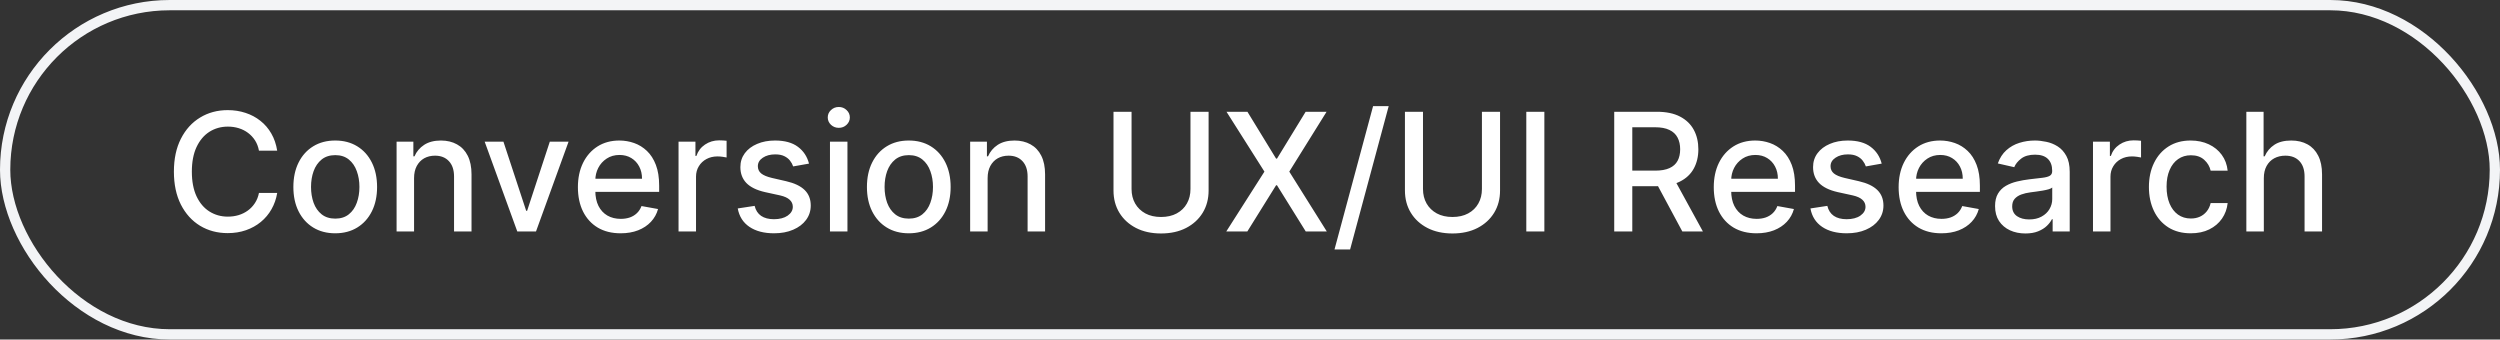
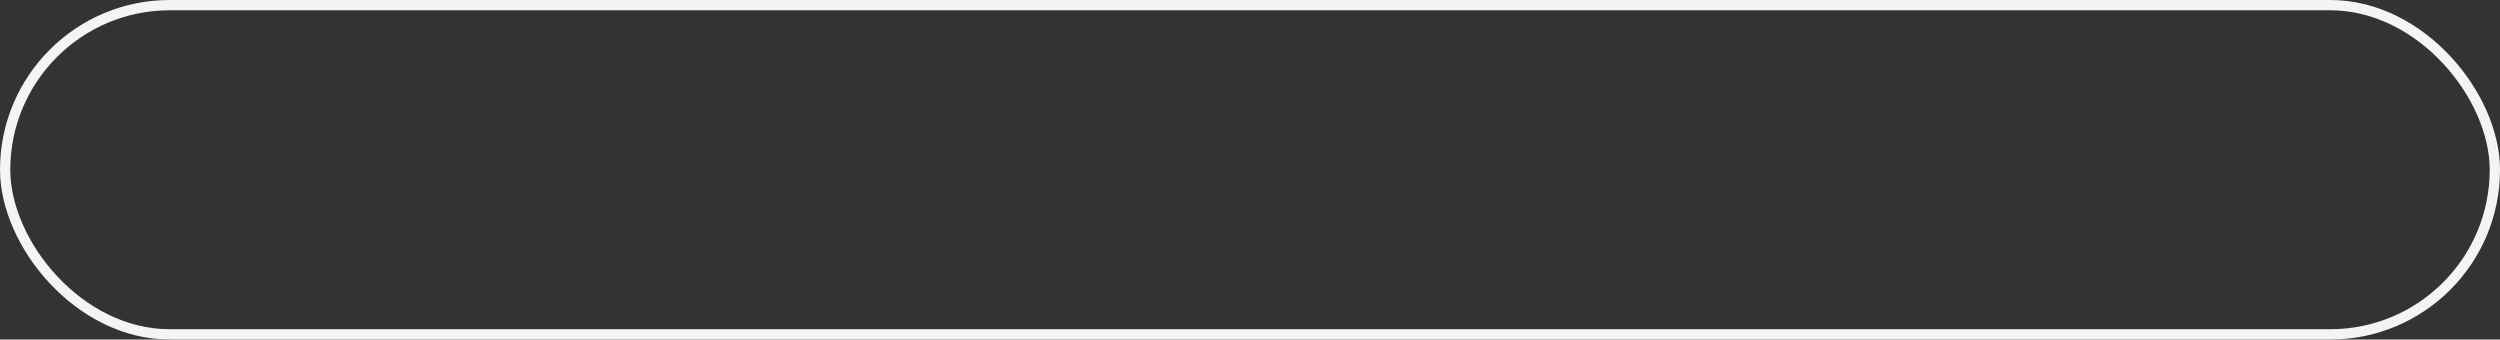
<svg xmlns="http://www.w3.org/2000/svg" width="243" height="33" viewBox="0 0 243 33" fill="none">
  <rect x="0" y="0" width="243" height="33" fill="#333333" stroke="none" />
  <rect x="0.5" y="0.5" width="242" height="32" rx="16" stroke="#F3F4F6" />
-   <path d="M26.943 14.648H25.171C25.102 14.269 24.975 13.936 24.79 13.648C24.604 13.36 24.377 13.116 24.108 12.915C23.839 12.714 23.538 12.562 23.204 12.46C22.875 12.358 22.525 12.307 22.153 12.307C21.483 12.307 20.883 12.475 20.352 12.812C19.826 13.15 19.409 13.644 19.102 14.296C18.799 14.947 18.648 15.742 18.648 16.682C18.648 17.629 18.799 18.428 19.102 19.079C19.409 19.731 19.828 20.224 20.358 20.557C20.888 20.89 21.485 21.057 22.148 21.057C22.515 21.057 22.864 21.008 23.193 20.909C23.526 20.807 23.828 20.657 24.097 20.46C24.366 20.263 24.593 20.023 24.778 19.739C24.968 19.451 25.099 19.121 25.171 18.75L26.943 18.756C26.849 19.328 26.665 19.854 26.392 20.335C26.123 20.812 25.776 21.225 25.352 21.574C24.932 21.919 24.451 22.186 23.909 22.375C23.367 22.564 22.776 22.659 22.136 22.659C21.129 22.659 20.231 22.421 19.443 21.943C18.655 21.462 18.034 20.775 17.579 19.881C17.129 18.987 16.903 17.921 16.903 16.682C16.903 15.439 17.131 14.373 17.585 13.483C18.04 12.589 18.661 11.903 19.449 11.426C20.237 10.945 21.133 10.704 22.136 10.704C22.754 10.704 23.329 10.794 23.864 10.972C24.401 11.146 24.884 11.403 25.312 11.744C25.741 12.081 26.095 12.494 26.375 12.983C26.655 13.468 26.845 14.023 26.943 14.648ZM32.584 22.676C31.766 22.676 31.052 22.489 30.442 22.114C29.832 21.739 29.358 21.214 29.021 20.54C28.684 19.866 28.516 19.078 28.516 18.176C28.516 17.271 28.684 16.479 29.021 15.801C29.358 15.123 29.832 14.597 30.442 14.222C31.052 13.847 31.766 13.659 32.584 13.659C33.402 13.659 34.116 13.847 34.726 14.222C35.336 14.597 35.809 15.123 36.146 15.801C36.483 16.479 36.652 17.271 36.652 18.176C36.652 19.078 36.483 19.866 36.146 20.54C35.809 21.214 35.336 21.739 34.726 22.114C34.116 22.489 33.402 22.676 32.584 22.676ZM32.59 21.25C33.12 21.25 33.559 21.11 33.908 20.829C34.256 20.549 34.514 20.176 34.68 19.71C34.851 19.244 34.936 18.731 34.936 18.171C34.936 17.614 34.851 17.102 34.68 16.636C34.514 16.167 34.256 15.79 33.908 15.506C33.559 15.222 33.12 15.079 32.59 15.079C32.055 15.079 31.612 15.222 31.26 15.506C30.912 15.79 30.652 16.167 30.482 16.636C30.315 17.102 30.232 17.614 30.232 18.171C30.232 18.731 30.315 19.244 30.482 19.71C30.652 20.176 30.912 20.549 31.26 20.829C31.612 21.11 32.055 21.25 32.59 21.25ZM40.247 17.318V22.5H38.548V13.773H40.179V15.193H40.287C40.488 14.731 40.802 14.36 41.23 14.079C41.662 13.799 42.206 13.659 42.861 13.659C43.456 13.659 43.976 13.784 44.423 14.034C44.87 14.28 45.217 14.648 45.463 15.136C45.709 15.625 45.832 16.229 45.832 16.949V22.5H44.133V17.153C44.133 16.521 43.969 16.026 43.639 15.671C43.31 15.311 42.857 15.131 42.281 15.131C41.887 15.131 41.537 15.216 41.23 15.386C40.927 15.557 40.687 15.807 40.508 16.136C40.334 16.462 40.247 16.856 40.247 17.318ZM55.264 13.773L52.099 22.5H50.281L47.111 13.773H48.935L51.145 20.489H51.236L53.44 13.773H55.264ZM60.325 22.676C59.465 22.676 58.725 22.492 58.104 22.125C57.486 21.754 57.009 21.233 56.672 20.562C56.339 19.888 56.172 19.099 56.172 18.193C56.172 17.299 56.339 16.511 56.672 15.829C57.009 15.148 57.479 14.616 58.081 14.233C58.687 13.85 59.395 13.659 60.206 13.659C60.698 13.659 61.176 13.741 61.638 13.903C62.1 14.066 62.515 14.322 62.882 14.671C63.249 15.019 63.539 15.472 63.751 16.028C63.964 16.581 64.07 17.254 64.07 18.046V18.648H57.132V17.375H62.405C62.405 16.928 62.314 16.532 62.132 16.188C61.95 15.839 61.695 15.564 61.365 15.364C61.039 15.163 60.657 15.062 60.217 15.062C59.74 15.062 59.323 15.18 58.967 15.415C58.615 15.646 58.342 15.949 58.149 16.324C57.96 16.695 57.865 17.099 57.865 17.534V18.528C57.865 19.112 57.967 19.608 58.172 20.017C58.38 20.426 58.67 20.739 59.041 20.954C59.412 21.167 59.846 21.273 60.342 21.273C60.664 21.273 60.958 21.227 61.223 21.136C61.488 21.042 61.717 20.901 61.91 20.716C62.104 20.53 62.251 20.301 62.354 20.028L63.962 20.318C63.833 20.792 63.602 21.206 63.269 21.562C62.939 21.915 62.524 22.189 62.024 22.386C61.528 22.579 60.962 22.676 60.325 22.676ZM65.954 22.5V13.773H67.597V15.159H67.688C67.847 14.689 68.127 14.32 68.528 14.051C68.934 13.778 69.392 13.642 69.903 13.642C70.01 13.642 70.135 13.646 70.278 13.653C70.426 13.661 70.542 13.671 70.625 13.682V15.307C70.557 15.288 70.436 15.267 70.261 15.244C70.087 15.218 69.913 15.204 69.739 15.204C69.337 15.204 68.979 15.29 68.665 15.46C68.354 15.627 68.108 15.86 67.926 16.159C67.744 16.454 67.653 16.792 67.653 17.171V22.5H65.954ZM78.635 15.903L77.095 16.176C77.031 15.979 76.928 15.792 76.788 15.614C76.652 15.436 76.466 15.29 76.231 15.176C75.997 15.062 75.703 15.006 75.351 15.006C74.87 15.006 74.468 15.114 74.146 15.329C73.824 15.542 73.663 15.816 73.663 16.153C73.663 16.445 73.771 16.68 73.987 16.858C74.203 17.036 74.552 17.182 75.033 17.296L76.419 17.614C77.222 17.799 77.82 18.085 78.215 18.472C78.608 18.858 78.805 19.36 78.805 19.977C78.805 20.5 78.654 20.966 78.351 21.375C78.052 21.78 77.633 22.099 77.095 22.329C76.561 22.561 75.942 22.676 75.237 22.676C74.26 22.676 73.463 22.468 72.845 22.051C72.228 21.631 71.849 21.034 71.709 20.261L73.351 20.011C73.453 20.439 73.663 20.763 73.981 20.983C74.3 21.199 74.715 21.307 75.226 21.307C75.783 21.307 76.228 21.191 76.561 20.96C76.894 20.725 77.061 20.439 77.061 20.102C77.061 19.829 76.959 19.6 76.754 19.415C76.553 19.229 76.245 19.089 75.828 18.994L74.351 18.671C73.537 18.485 72.934 18.189 72.544 17.784C72.158 17.379 71.965 16.866 71.965 16.244C71.965 15.729 72.108 15.278 72.396 14.892C72.684 14.506 73.082 14.204 73.59 13.989C74.097 13.769 74.678 13.659 75.334 13.659C76.277 13.659 77.019 13.864 77.561 14.273C78.103 14.678 78.461 15.222 78.635 15.903ZM80.673 22.5V13.773H82.372V22.5H80.673ZM81.531 12.426C81.236 12.426 80.982 12.328 80.77 12.131C80.562 11.93 80.457 11.691 80.457 11.415C80.457 11.134 80.562 10.896 80.77 10.699C80.982 10.498 81.236 10.398 81.531 10.398C81.827 10.398 82.079 10.498 82.287 10.699C82.499 10.896 82.605 11.134 82.605 11.415C82.605 11.691 82.499 11.93 82.287 12.131C82.079 12.328 81.827 12.426 81.531 12.426ZM88.334 22.676C87.516 22.676 86.802 22.489 86.192 22.114C85.582 21.739 85.108 21.214 84.771 20.54C84.434 19.866 84.266 19.078 84.266 18.176C84.266 17.271 84.434 16.479 84.771 15.801C85.108 15.123 85.582 14.597 86.192 14.222C86.802 13.847 87.516 13.659 88.334 13.659C89.152 13.659 89.866 13.847 90.476 14.222C91.086 14.597 91.559 15.123 91.896 15.801C92.233 16.479 92.402 17.271 92.402 18.176C92.402 19.078 92.233 19.866 91.896 20.54C91.559 21.214 91.086 21.739 90.476 22.114C89.866 22.489 89.152 22.676 88.334 22.676ZM88.34 21.25C88.87 21.25 89.309 21.11 89.658 20.829C90.006 20.549 90.264 20.176 90.43 19.71C90.601 19.244 90.686 18.731 90.686 18.171C90.686 17.614 90.601 17.102 90.43 16.636C90.264 16.167 90.006 15.79 89.658 15.506C89.309 15.222 88.87 15.079 88.34 15.079C87.805 15.079 87.362 15.222 87.01 15.506C86.662 15.79 86.402 16.167 86.231 16.636C86.065 17.102 85.981 17.614 85.981 18.171C85.981 18.731 86.065 19.244 86.231 19.71C86.402 20.176 86.662 20.549 87.01 20.829C87.362 21.11 87.805 21.25 88.34 21.25ZM95.997 17.318V22.5H94.298V13.773H95.929V15.193H96.037C96.238 14.731 96.552 14.36 96.98 14.079C97.412 13.799 97.956 13.659 98.611 13.659C99.206 13.659 99.726 13.784 100.173 14.034C100.62 14.28 100.967 14.648 101.213 15.136C101.459 15.625 101.582 16.229 101.582 16.949V22.5H99.883V17.153C99.883 16.521 99.719 16.026 99.389 15.671C99.06 15.311 98.607 15.131 98.031 15.131C97.637 15.131 97.287 15.216 96.98 15.386C96.677 15.557 96.437 15.807 96.258 16.136C96.084 16.462 95.997 16.856 95.997 17.318ZM115.714 10.864H117.476V18.517C117.476 19.331 117.285 20.053 116.902 20.682C116.519 21.307 115.982 21.799 115.288 22.159C114.595 22.515 113.783 22.693 112.851 22.693C111.923 22.693 111.112 22.515 110.419 22.159C109.726 21.799 109.188 21.307 108.805 20.682C108.423 20.053 108.232 19.331 108.232 18.517V10.864H109.987V18.375C109.987 18.901 110.103 19.369 110.334 19.778C110.569 20.188 110.9 20.509 111.328 20.744C111.756 20.975 112.264 21.091 112.851 21.091C113.442 21.091 113.951 20.975 114.379 20.744C114.811 20.509 115.141 20.188 115.368 19.778C115.599 19.369 115.714 18.901 115.714 18.375V10.864ZM121.25 10.864L124.034 15.415H124.125L126.909 10.864H128.943L125.318 16.682L128.966 22.5H126.92L124.125 18.011H124.034L121.239 22.5H119.193L122.903 16.682L119.216 10.864H121.25ZM134.98 10.318L131.23 24.25H129.713L133.463 10.318H134.98ZM144.043 10.864H145.804V18.517C145.804 19.331 145.613 20.053 145.23 20.682C144.848 21.307 144.31 21.799 143.616 22.159C142.923 22.515 142.111 22.693 141.179 22.693C140.251 22.693 139.44 22.515 138.747 22.159C138.054 21.799 137.516 21.307 137.134 20.682C136.751 20.053 136.56 19.331 136.56 18.517V10.864H138.315V18.375C138.315 18.901 138.431 19.369 138.662 19.778C138.897 20.188 139.228 20.509 139.656 20.744C140.084 20.975 140.592 21.091 141.179 21.091C141.77 21.091 142.279 20.975 142.707 20.744C143.139 20.509 143.469 20.188 143.696 19.778C143.927 19.369 144.043 18.901 144.043 18.375V10.864ZM150.112 10.864V22.5H148.357V10.864H150.112ZM156.903 22.5V10.864H161.051C161.953 10.864 162.701 11.019 163.295 11.329C163.894 11.64 164.341 12.07 164.636 12.619C164.932 13.165 165.08 13.796 165.08 14.511C165.08 15.223 164.93 15.85 164.631 16.392C164.335 16.93 163.888 17.349 163.29 17.648C162.695 17.947 161.947 18.097 161.045 18.097H157.903V16.585H160.886C161.455 16.585 161.917 16.504 162.273 16.341C162.633 16.178 162.896 15.941 163.062 15.631C163.229 15.32 163.312 14.947 163.312 14.511C163.312 14.072 163.227 13.691 163.057 13.369C162.89 13.047 162.627 12.801 162.267 12.631C161.911 12.456 161.443 12.369 160.864 12.369H158.659V22.5H156.903ZM162.648 17.25L165.523 22.5H163.523L160.705 17.25H162.648ZM170.732 22.676C169.872 22.676 169.131 22.492 168.51 22.125C167.893 21.754 167.415 21.233 167.078 20.562C166.745 19.888 166.578 19.099 166.578 18.193C166.578 17.299 166.745 16.511 167.078 15.829C167.415 15.148 167.885 14.616 168.487 14.233C169.093 13.85 169.802 13.659 170.612 13.659C171.105 13.659 171.582 13.741 172.044 13.903C172.506 14.066 172.921 14.322 173.288 14.671C173.656 15.019 173.946 15.472 174.158 16.028C174.37 16.581 174.476 17.254 174.476 18.046V18.648H167.538V17.375H172.811C172.811 16.928 172.72 16.532 172.538 16.188C172.357 15.839 172.101 15.564 171.771 15.364C171.446 15.163 171.063 15.062 170.624 15.062C170.146 15.062 169.73 15.18 169.374 15.415C169.021 15.646 168.749 15.949 168.555 16.324C168.366 16.695 168.271 17.099 168.271 17.534V18.528C168.271 19.112 168.374 19.608 168.578 20.017C168.786 20.426 169.076 20.739 169.447 20.954C169.819 21.167 170.252 21.273 170.749 21.273C171.071 21.273 171.364 21.227 171.629 21.136C171.894 21.042 172.124 20.901 172.317 20.716C172.51 20.53 172.658 20.301 172.76 20.028L174.368 20.318C174.239 20.792 174.008 21.206 173.675 21.562C173.345 21.915 172.93 22.189 172.43 22.386C171.934 22.579 171.368 22.676 170.732 22.676ZM182.901 15.903L181.361 16.176C181.296 15.979 181.194 15.792 181.054 15.614C180.918 15.436 180.732 15.29 180.497 15.176C180.262 15.062 179.969 15.006 179.616 15.006C179.135 15.006 178.734 15.114 178.412 15.329C178.09 15.542 177.929 15.816 177.929 16.153C177.929 16.445 178.037 16.68 178.253 16.858C178.469 17.036 178.817 17.182 179.298 17.296L180.685 17.614C181.488 17.799 182.086 18.085 182.48 18.472C182.874 18.858 183.071 19.36 183.071 19.977C183.071 20.5 182.92 20.966 182.616 21.375C182.317 21.78 181.899 22.099 181.361 22.329C180.827 22.561 180.207 22.676 179.503 22.676C178.526 22.676 177.728 22.468 177.111 22.051C176.493 21.631 176.115 21.034 175.974 20.261L177.616 20.011C177.719 20.439 177.929 20.763 178.247 20.983C178.565 21.199 178.98 21.307 179.491 21.307C180.048 21.307 180.493 21.191 180.827 20.96C181.16 20.725 181.327 20.439 181.327 20.102C181.327 19.829 181.224 19.6 181.02 19.415C180.819 19.229 180.51 19.089 180.094 18.994L178.616 18.671C177.802 18.485 177.2 18.189 176.81 17.784C176.423 17.379 176.23 16.866 176.23 16.244C176.23 15.729 176.374 15.278 176.662 14.892C176.95 14.506 177.348 14.204 177.855 13.989C178.363 13.769 178.944 13.659 179.599 13.659C180.543 13.659 181.285 13.864 181.827 14.273C182.368 14.678 182.726 15.222 182.901 15.903ZM188.7 22.676C187.84 22.676 187.1 22.492 186.479 22.125C185.861 21.754 185.384 21.233 185.047 20.562C184.714 19.888 184.547 19.099 184.547 18.193C184.547 17.299 184.714 16.511 185.047 15.829C185.384 15.148 185.854 14.616 186.456 14.233C187.062 13.85 187.77 13.659 188.581 13.659C189.073 13.659 189.551 13.741 190.013 13.903C190.475 14.066 190.89 14.322 191.257 14.671C191.625 15.019 191.914 15.472 192.126 16.028C192.339 16.581 192.445 17.254 192.445 18.046V18.648H185.507V17.375H190.78C190.78 16.928 190.689 16.532 190.507 16.188C190.325 15.839 190.07 15.564 189.74 15.364C189.414 15.163 189.032 15.062 188.592 15.062C188.115 15.062 187.698 15.18 187.342 15.415C186.99 15.646 186.717 15.949 186.524 16.324C186.335 16.695 186.24 17.099 186.24 17.534V18.528C186.24 19.112 186.342 19.608 186.547 20.017C186.755 20.426 187.045 20.739 187.416 20.954C187.787 21.167 188.221 21.273 188.717 21.273C189.039 21.273 189.333 21.227 189.598 21.136C189.863 21.042 190.092 20.901 190.286 20.716C190.479 20.53 190.626 20.301 190.729 20.028L192.337 20.318C192.208 20.792 191.977 21.206 191.643 21.562C191.314 21.915 190.899 22.189 190.399 22.386C189.903 22.579 189.337 22.676 188.7 22.676ZM196.869 22.693C196.316 22.693 195.816 22.591 195.369 22.386C194.922 22.178 194.568 21.877 194.307 21.483C194.049 21.089 193.92 20.606 193.92 20.034C193.92 19.542 194.015 19.136 194.205 18.818C194.394 18.5 194.65 18.248 194.972 18.062C195.294 17.877 195.653 17.737 196.051 17.642C196.449 17.547 196.854 17.475 197.267 17.426C197.79 17.366 198.214 17.316 198.54 17.278C198.866 17.237 199.102 17.171 199.25 17.079C199.398 16.989 199.472 16.841 199.472 16.636V16.597C199.472 16.1 199.331 15.716 199.051 15.443C198.775 15.171 198.362 15.034 197.812 15.034C197.241 15.034 196.79 15.161 196.46 15.415C196.134 15.665 195.909 15.943 195.784 16.25L194.188 15.886C194.377 15.356 194.653 14.928 195.017 14.602C195.384 14.273 195.807 14.034 196.284 13.886C196.761 13.735 197.263 13.659 197.79 13.659C198.138 13.659 198.508 13.701 198.898 13.784C199.292 13.864 199.659 14.011 200 14.227C200.345 14.443 200.627 14.752 200.847 15.153C201.066 15.551 201.176 16.068 201.176 16.704V22.5H199.517V21.307H199.449C199.339 21.526 199.174 21.742 198.955 21.954C198.735 22.167 198.453 22.343 198.108 22.483C197.763 22.623 197.35 22.693 196.869 22.693ZM197.239 21.329C197.708 21.329 198.11 21.237 198.443 21.051C198.78 20.866 199.036 20.623 199.21 20.324C199.388 20.021 199.477 19.697 199.477 19.352V18.227C199.417 18.288 199.299 18.345 199.125 18.398C198.955 18.447 198.759 18.491 198.54 18.528C198.32 18.562 198.106 18.595 197.898 18.625C197.689 18.651 197.515 18.674 197.375 18.693C197.045 18.735 196.744 18.805 196.472 18.903C196.203 19.002 195.987 19.144 195.824 19.329C195.665 19.511 195.585 19.754 195.585 20.057C195.585 20.477 195.741 20.796 196.051 21.011C196.362 21.224 196.758 21.329 197.239 21.329ZM203.439 22.5V13.773H205.081V15.159H205.172C205.331 14.689 205.611 14.32 206.013 14.051C206.418 13.778 206.876 13.642 207.388 13.642C207.494 13.642 207.619 13.646 207.763 13.653C207.911 13.661 208.026 13.671 208.109 13.682V15.307C208.041 15.288 207.92 15.267 207.746 15.244C207.571 15.218 207.397 15.204 207.223 15.204C206.821 15.204 206.464 15.29 206.149 15.46C205.839 15.627 205.592 15.86 205.411 16.159C205.229 16.454 205.138 16.792 205.138 17.171V22.5H203.439ZM212.943 22.676C212.098 22.676 211.371 22.485 210.761 22.102C210.155 21.716 209.689 21.184 209.364 20.506C209.038 19.828 208.875 19.051 208.875 18.176C208.875 17.29 209.042 16.508 209.375 15.829C209.708 15.148 210.178 14.616 210.784 14.233C211.39 13.85 212.104 13.659 212.926 13.659C213.589 13.659 214.18 13.782 214.699 14.028C215.218 14.271 215.636 14.612 215.955 15.051C216.277 15.491 216.468 16.004 216.528 16.591H214.875C214.784 16.182 214.576 15.829 214.25 15.534C213.928 15.239 213.496 15.091 212.955 15.091C212.481 15.091 212.066 15.216 211.71 15.466C211.358 15.712 211.083 16.064 210.886 16.523C210.689 16.977 210.591 17.515 210.591 18.136C210.591 18.773 210.688 19.322 210.881 19.784C211.074 20.246 211.347 20.604 211.699 20.858C212.055 21.112 212.473 21.239 212.955 21.239C213.277 21.239 213.568 21.18 213.83 21.062C214.095 20.941 214.316 20.769 214.494 20.546C214.676 20.322 214.803 20.053 214.875 19.739H216.528C216.468 20.303 216.284 20.807 215.977 21.25C215.67 21.693 215.259 22.042 214.744 22.296C214.233 22.549 213.633 22.676 212.943 22.676ZM220.044 17.318V22.5H218.345V10.864H220.021V15.193H220.129C220.334 14.723 220.646 14.35 221.067 14.074C221.487 13.797 222.036 13.659 222.714 13.659C223.313 13.659 223.836 13.782 224.283 14.028C224.733 14.275 225.082 14.642 225.328 15.131C225.578 15.616 225.703 16.222 225.703 16.949V22.5H224.004V17.153C224.004 16.513 223.839 16.017 223.51 15.665C223.18 15.309 222.722 15.131 222.135 15.131C221.733 15.131 221.374 15.216 221.055 15.386C220.741 15.557 220.493 15.807 220.311 16.136C220.133 16.462 220.044 16.856 220.044 17.318Z" fill="white" />
</svg>